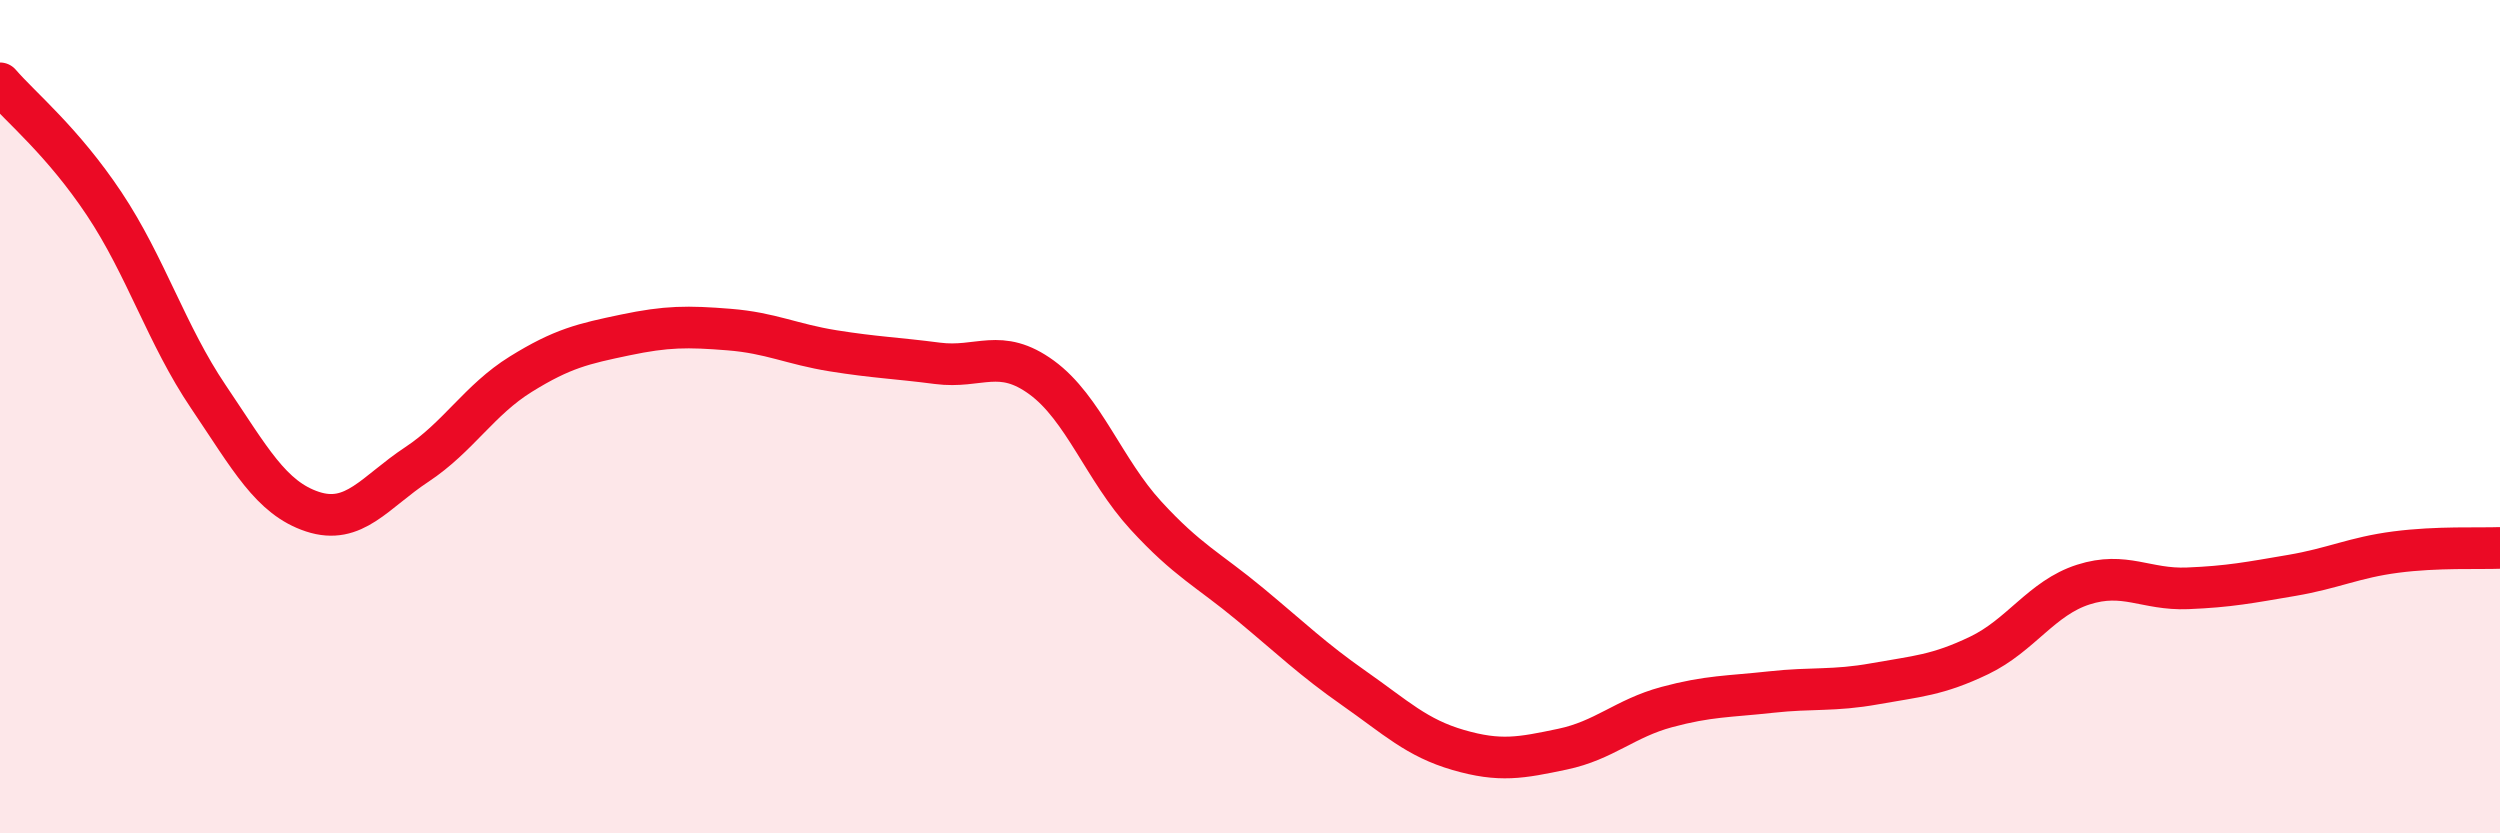
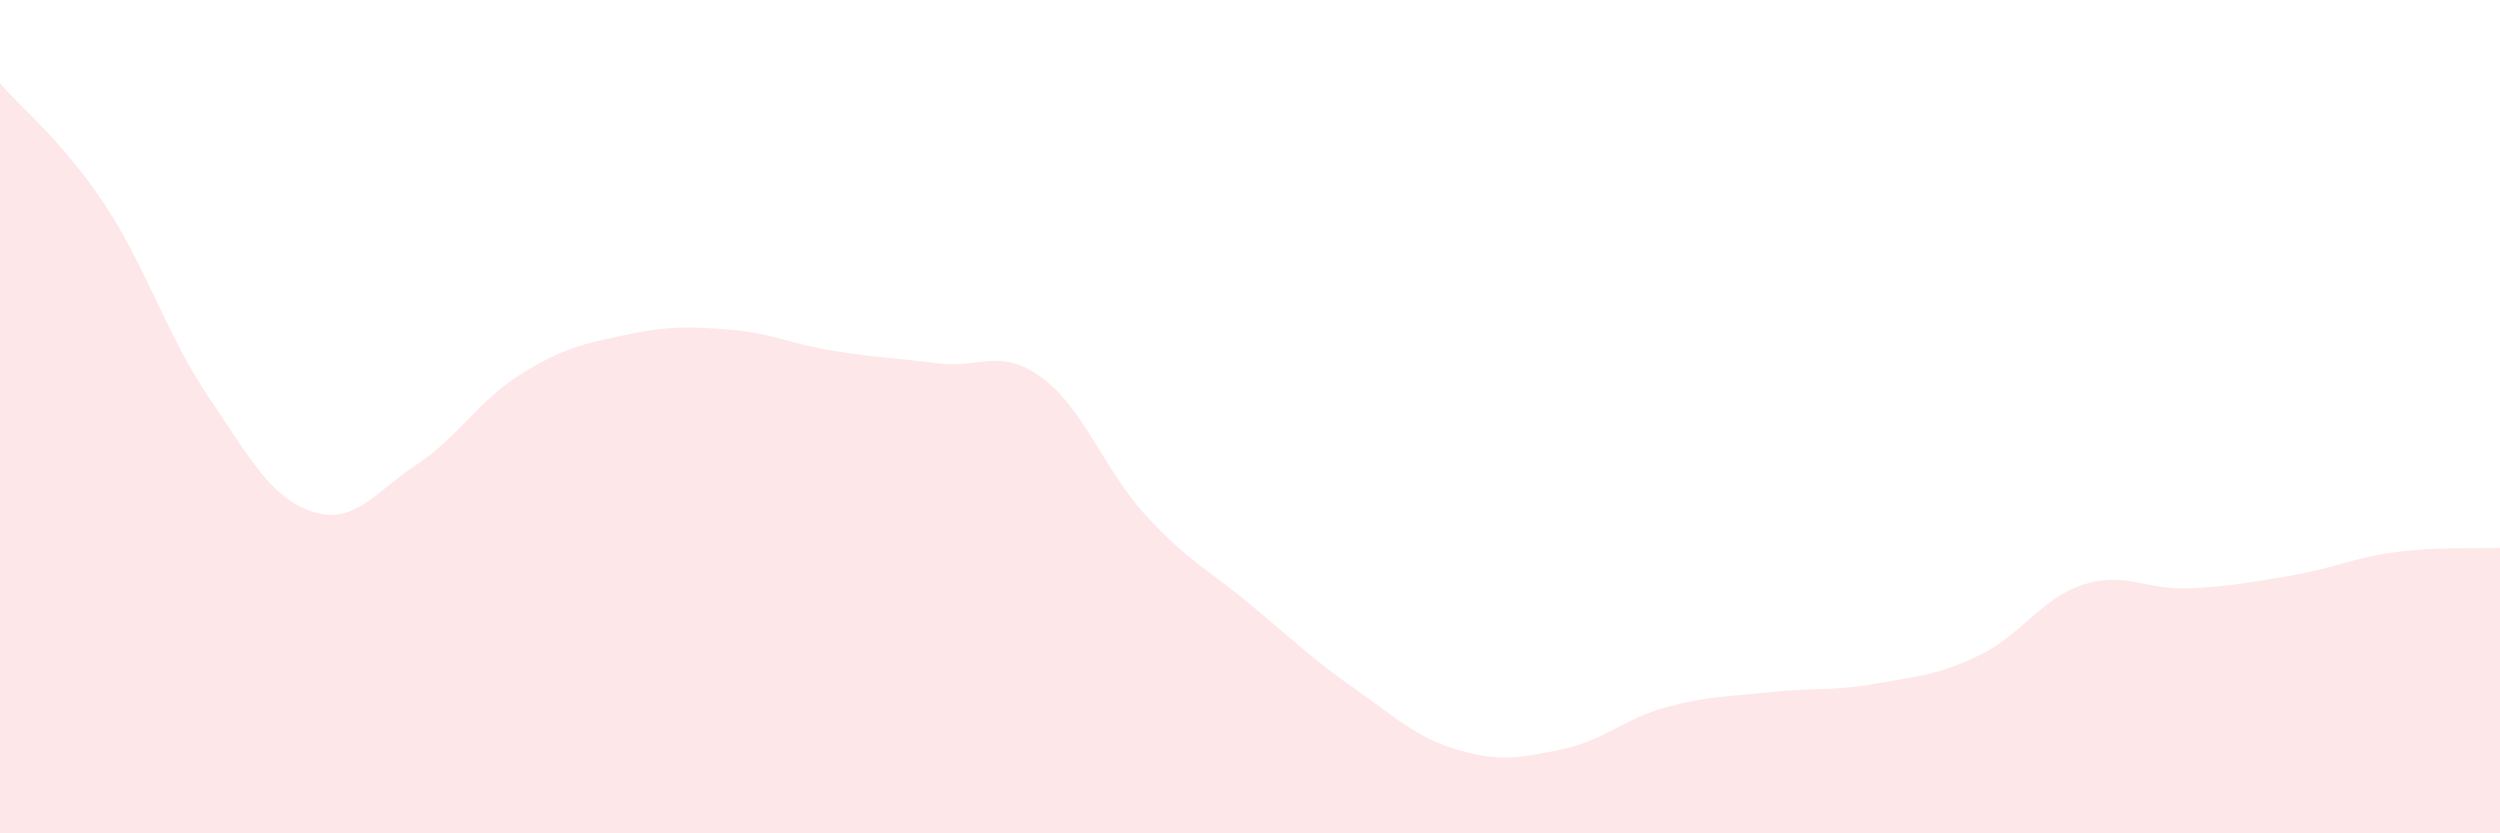
<svg xmlns="http://www.w3.org/2000/svg" width="60" height="20" viewBox="0 0 60 20">
  <path d="M 0,2 C 0.5,2.58 1.5,3.39 2.5,4.89 C 3.5,6.39 4,8.04 5,9.52 C 6,11 6.5,11.95 7.5,12.28 C 8.5,12.61 9,11.81 10,11.15 C 11,10.49 11.5,9.6 12.5,8.98 C 13.5,8.36 14,8.25 15,8.04 C 16,7.83 16.5,7.83 17.5,7.91 C 18.5,7.99 19,8.26 20,8.42 C 21,8.58 21.5,8.59 22.5,8.72 C 23.5,8.85 24,8.33 25,9.06 C 26,9.79 26.5,11.28 27.5,12.37 C 28.5,13.46 29,13.67 30,14.5 C 31,15.33 31.5,15.82 32.5,16.52 C 33.5,17.22 34,17.71 35,18 C 36,18.29 36.5,18.19 37.5,17.98 C 38.5,17.77 39,17.24 40,16.97 C 41,16.7 41.5,16.72 42.5,16.61 C 43.5,16.5 44,16.59 45,16.41 C 46,16.23 46.5,16.21 47.5,15.73 C 48.5,15.25 49,14.35 50,14.03 C 51,13.71 51.5,14.16 52.5,14.12 C 53.5,14.08 54,13.98 55,13.81 C 56,13.64 56.5,13.38 57.5,13.25 C 58.5,13.12 59.5,13.17 60,13.15L60 20L0 20Z" fill="#EB0A25" opacity="0.1" stroke-linecap="round" stroke-linejoin="round" />
-   <path d="M 0,2 C 0.5,2.58 1.5,3.39 2.5,4.89 C 3.5,6.39 4,8.04 5,9.52 C 6,11 6.5,11.95 7.5,12.28 C 8.5,12.61 9,11.81 10,11.15 C 11,10.49 11.5,9.6 12.5,8.98 C 13.5,8.36 14,8.25 15,8.04 C 16,7.83 16.5,7.83 17.5,7.91 C 18.5,7.99 19,8.26 20,8.42 C 21,8.58 21.5,8.59 22.5,8.72 C 23.5,8.85 24,8.33 25,9.06 C 26,9.79 26.5,11.28 27.5,12.37 C 28.5,13.46 29,13.67 30,14.5 C 31,15.33 31.5,15.82 32.5,16.52 C 33.5,17.22 34,17.71 35,18 C 36,18.29 36.5,18.19 37.5,17.98 C 38.5,17.77 39,17.24 40,16.97 C 41,16.7 41.5,16.72 42.5,16.61 C 43.5,16.5 44,16.59 45,16.41 C 46,16.23 46.5,16.21 47.5,15.73 C 48.5,15.25 49,14.35 50,14.03 C 51,13.71 51.5,14.16 52.5,14.12 C 53.5,14.08 54,13.98 55,13.81 C 56,13.64 56.5,13.38 57.5,13.25 C 58.5,13.12 59.5,13.17 60,13.15" stroke="#EB0A25" stroke-width="1" fill="none" stroke-linecap="round" stroke-linejoin="round" />
</svg>